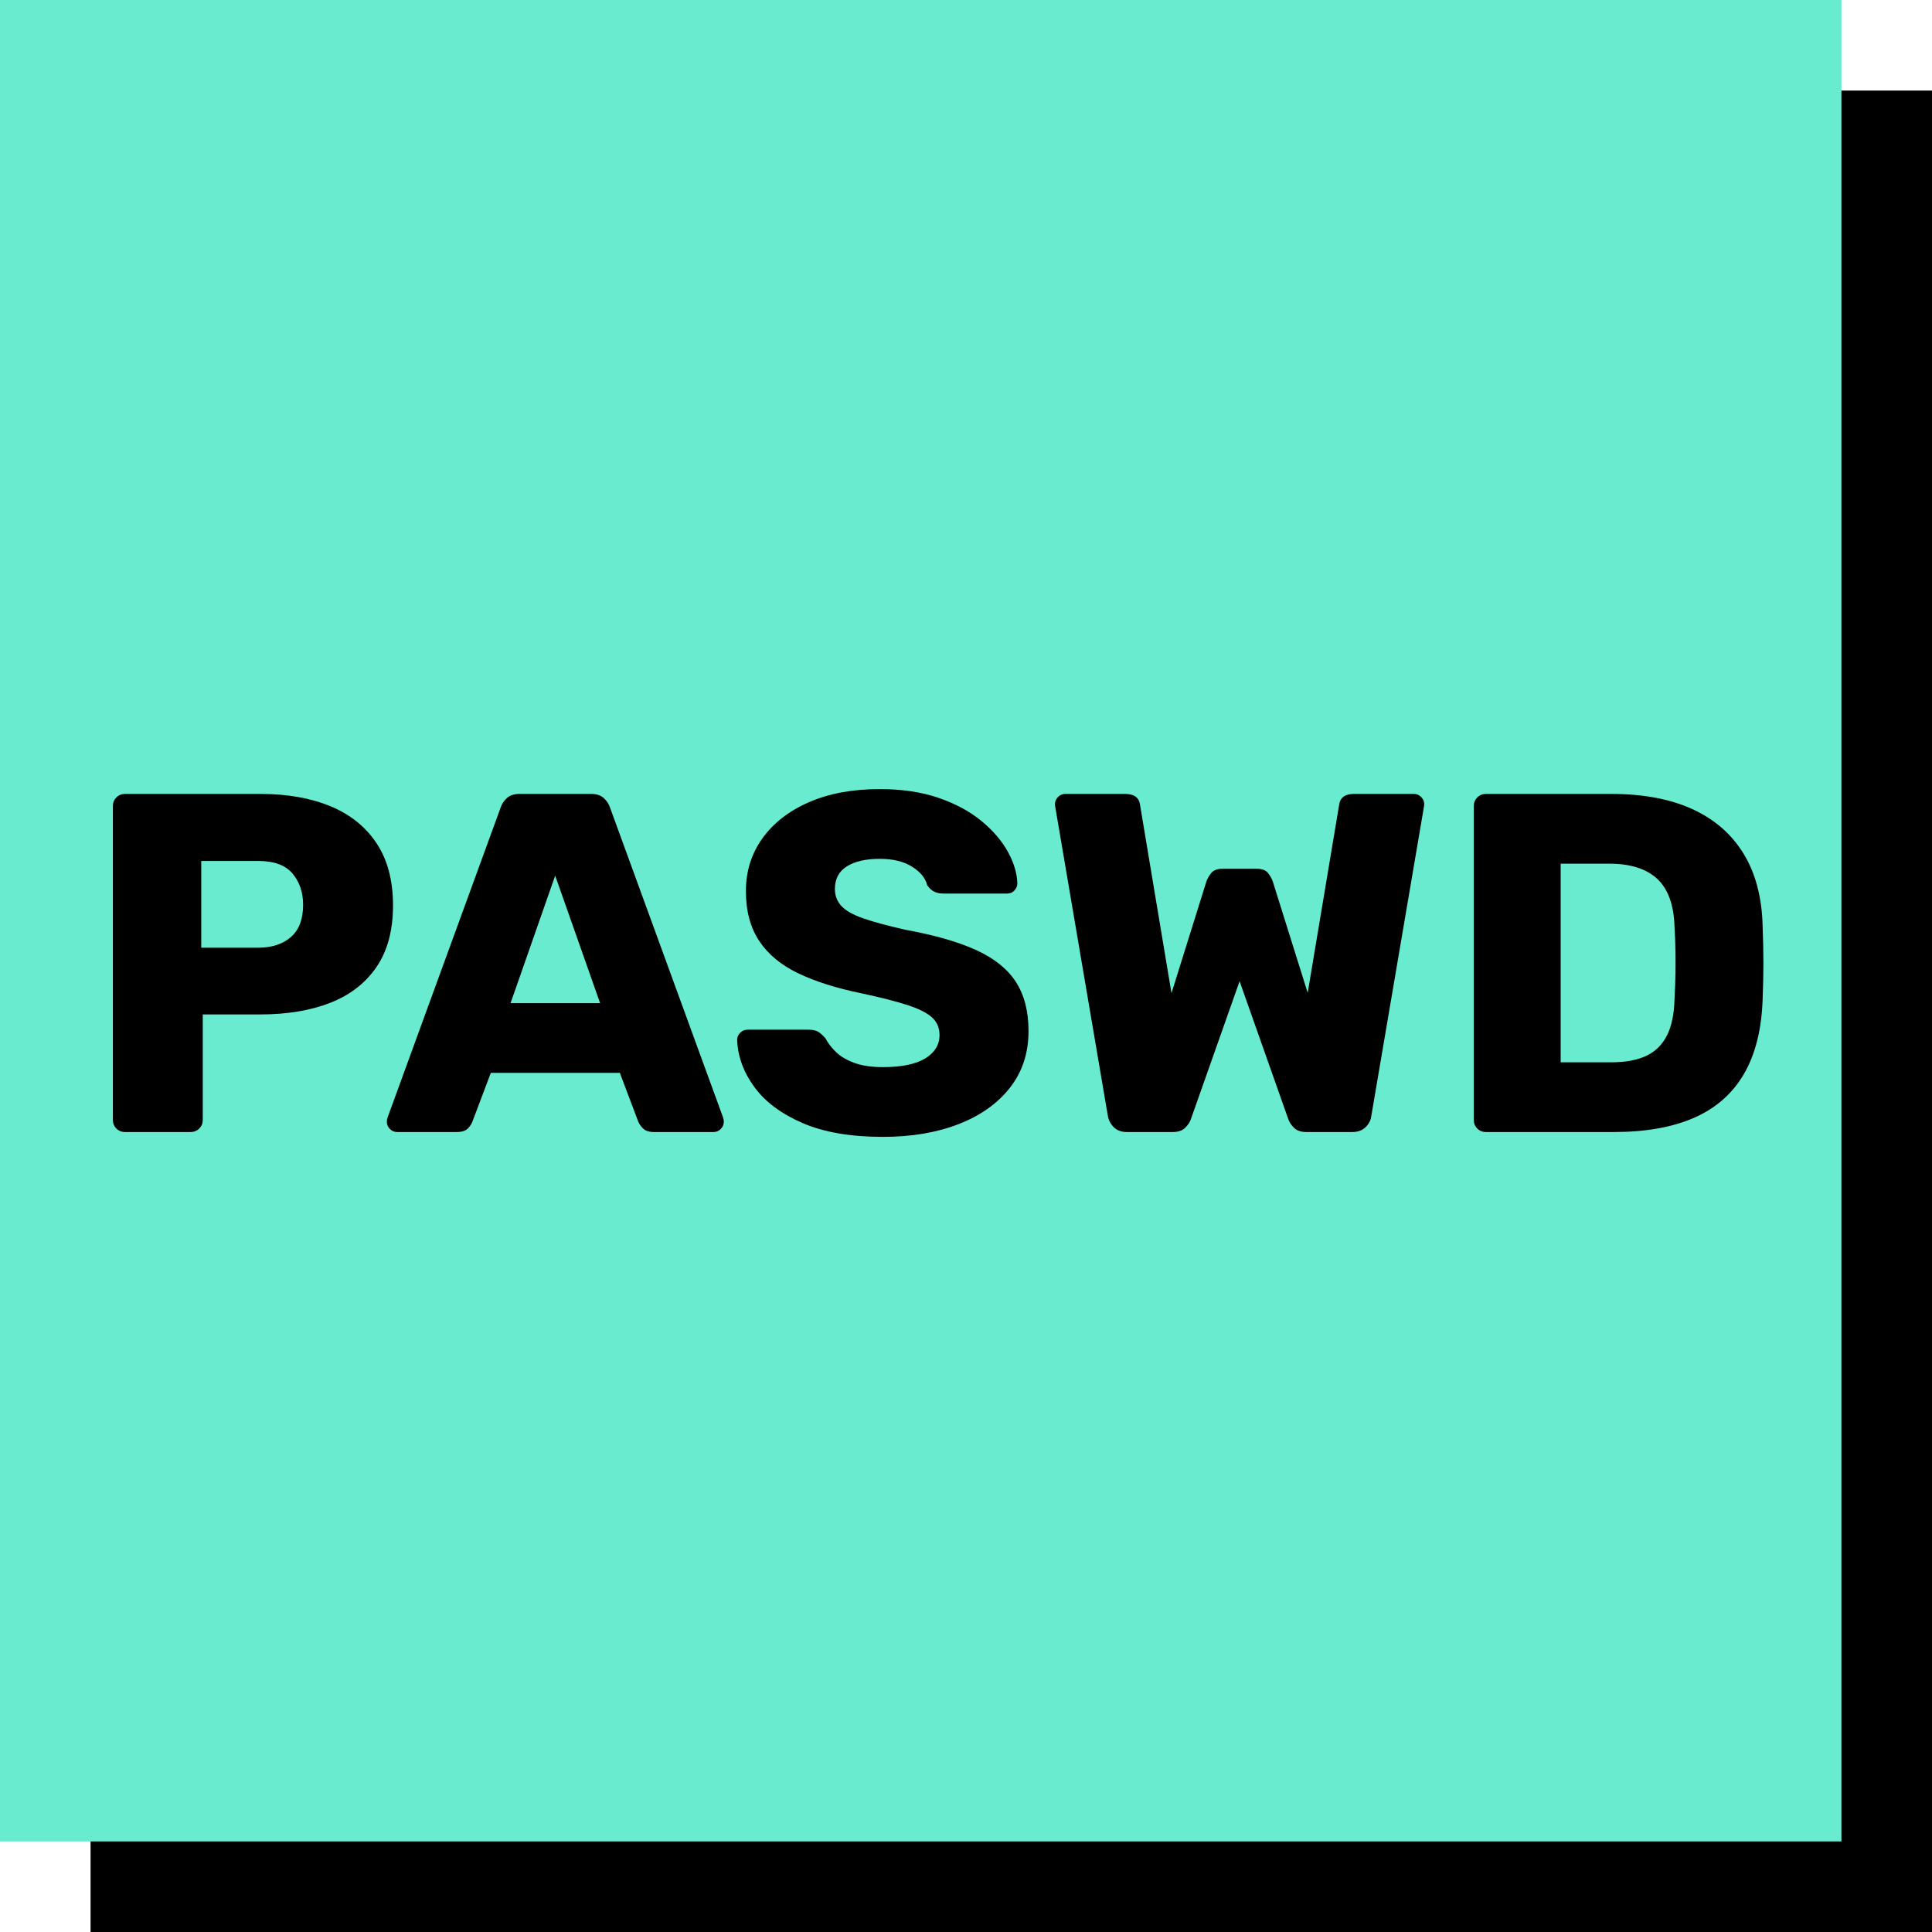
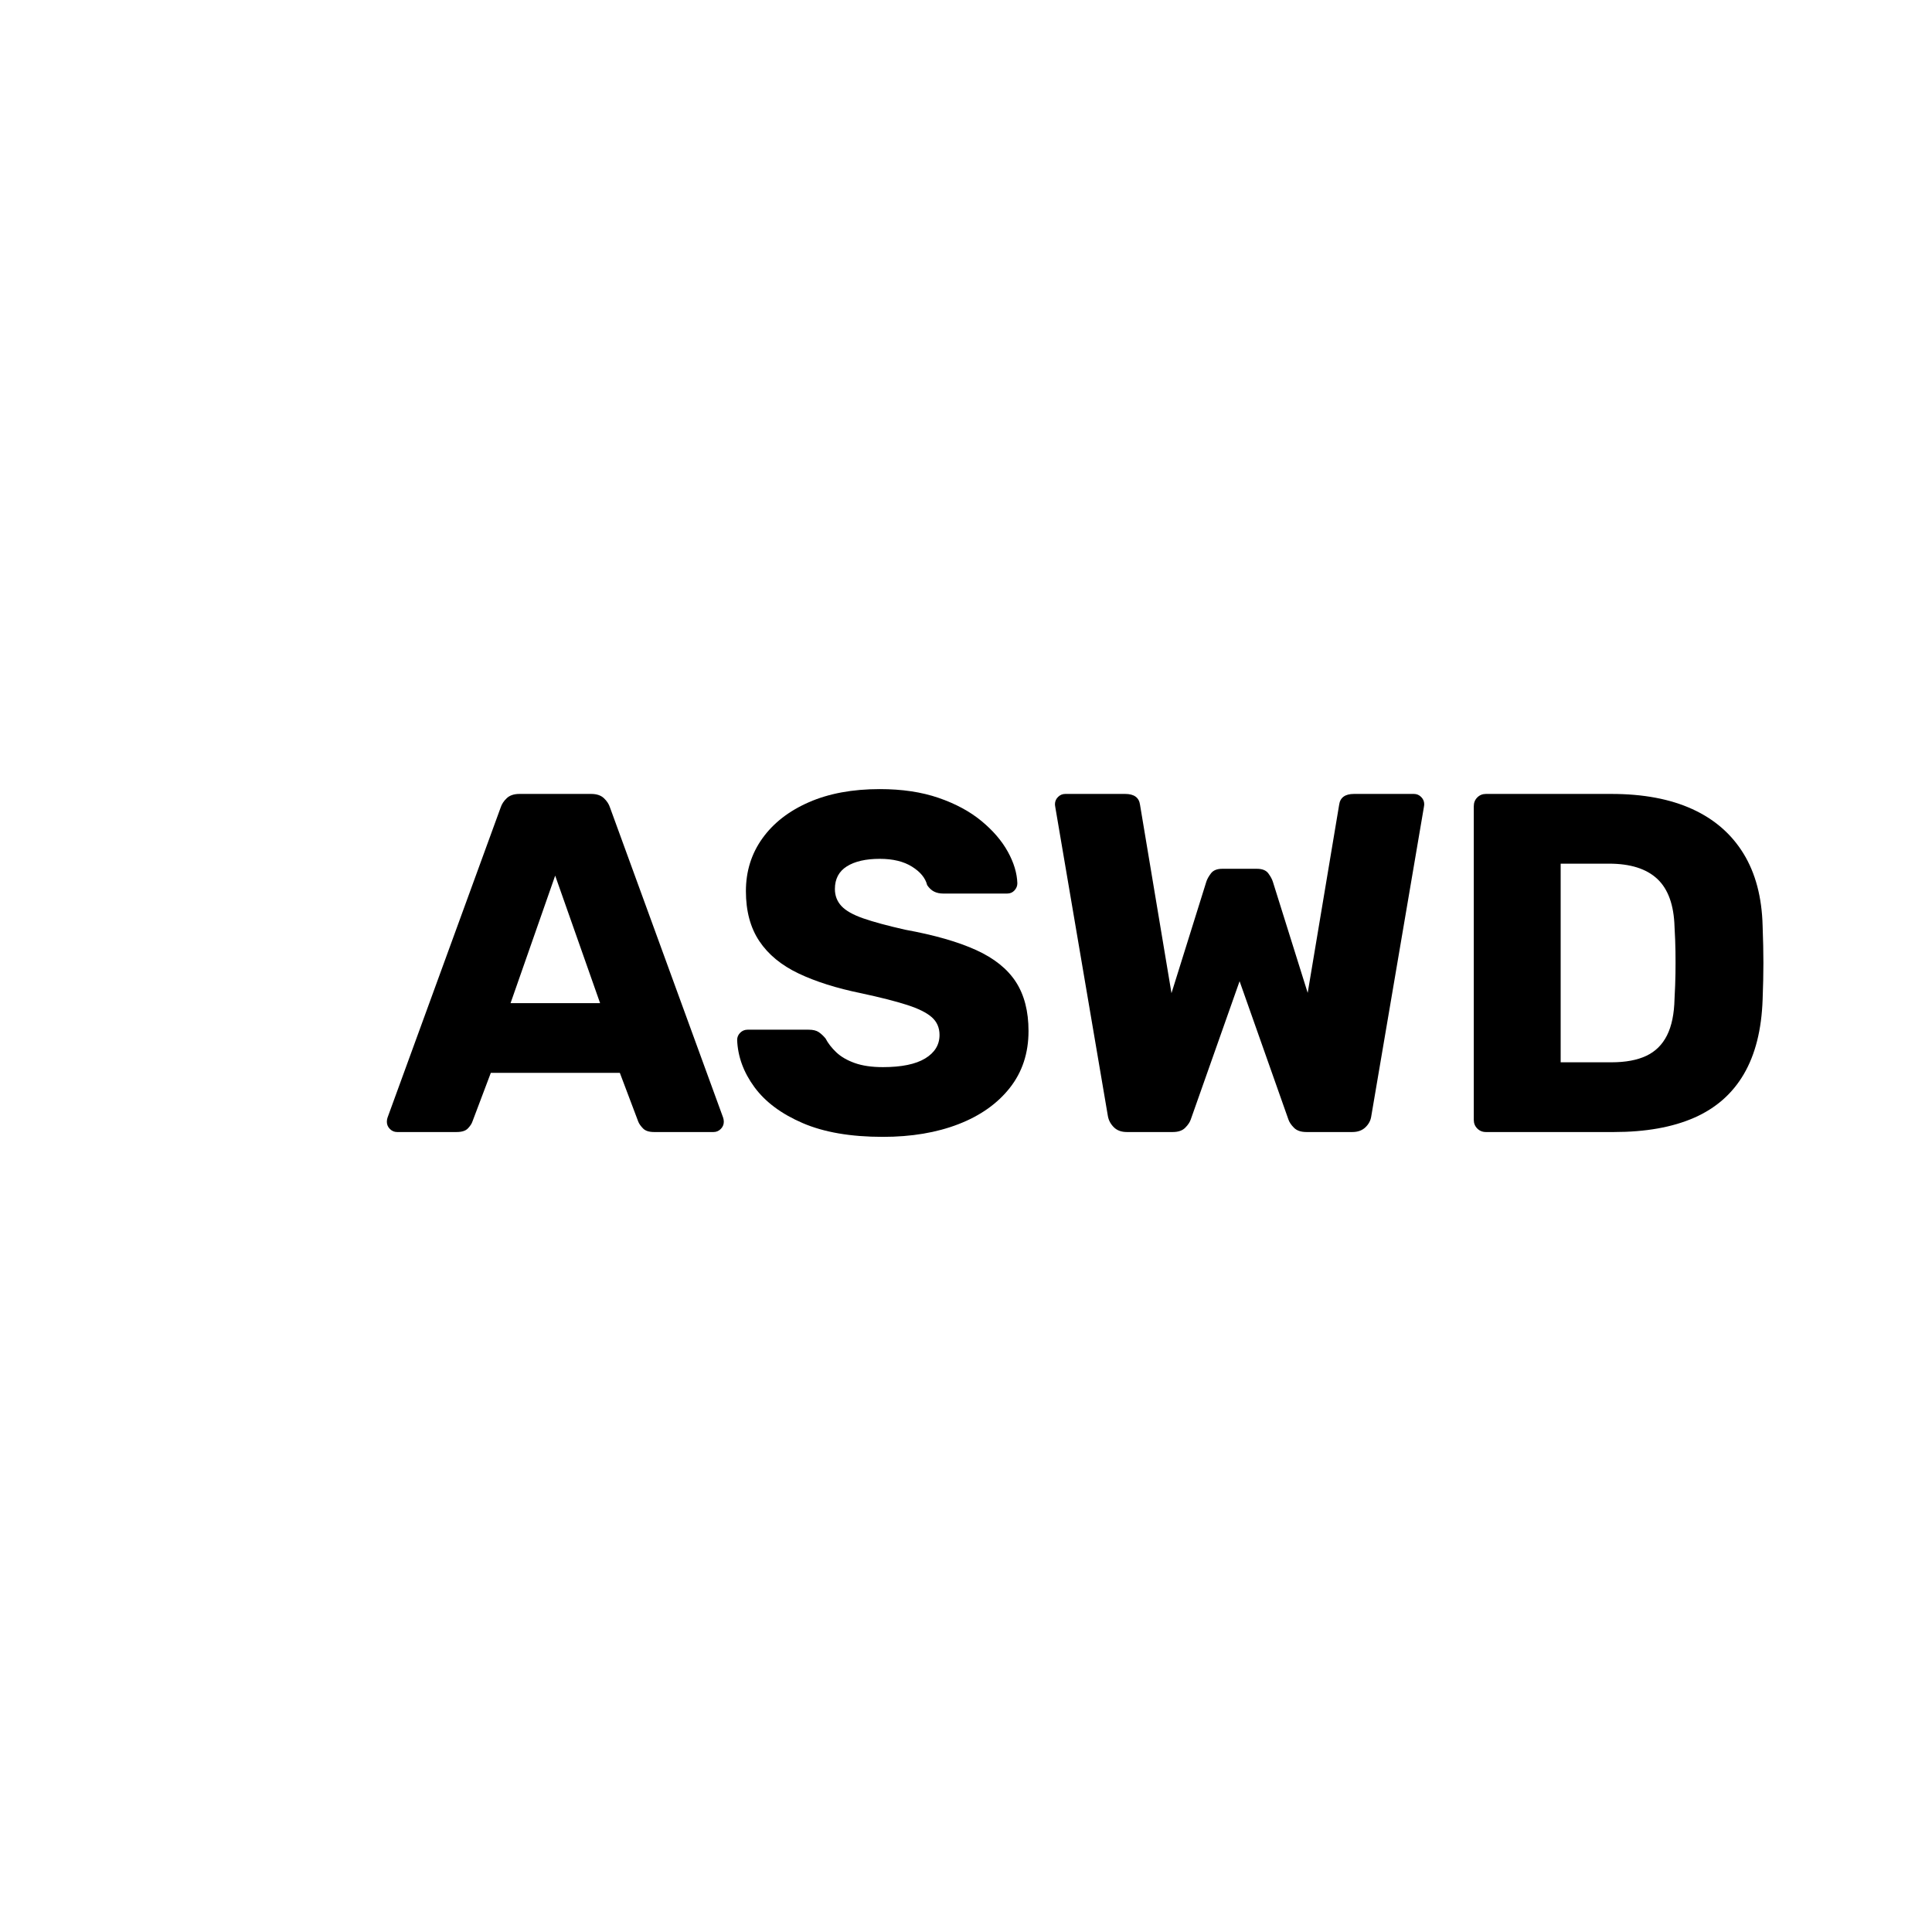
<svg xmlns="http://www.w3.org/2000/svg" xmlns:xlink="http://www.w3.org/1999/xlink" width="512px" height="512px" viewBox="0 0 512 512" version="1.1">
  <title>icon</title>
  <defs>
-     <path d="M0,0 L512,0 L512,512 L0,512 L0,0 Z" id="path-1" />
-     <rect id="path-2" x="0" y="0" width="488" height="488" />
    <filter x="-2.5%" y="-2.5%" width="109.8%" height="109.8%" filterUnits="objectBoundingBox" id="filter-3">
      <feOffset dx="24" dy="24" in="SourceAlpha" result="shadowOffsetOuter1" />
      <feColorMatrix values="0 0 0 0 0   0 0 0 0 0   0 0 0 0 0  0 0 0 1 0" type="matrix" in="shadowOffsetOuter1" />
    </filter>
  </defs>
  <g id="icon" stroke="none" fill="none" xlink:href="#path-1">
    <use fill="#FFFFFF" fill-rule="evenodd" xlink:href="#path-1" />
    <g id="Rectangle">
      <use fill="black" fill-opacity="1" filter="url(#filter-3)" xlink:href="#path-2" />
      <use fill="#69EBD0" fill-rule="evenodd" xlink:href="#path-2" />
    </g>
    <g id="PASWD" stroke-width="1" fill-rule="evenodd" transform="translate(21, 180)" fill="#000000">
-       <path d="M12.128,120 C11.221,120 10.459,119.691 9.84,119.072 C9.221,118.453 8.912,117.691 8.912,116.784 L8.912,33.664 C8.912,32.725 9.221,31.947 9.84,31.328 C10.459,30.709 11.221,30.4 12.128,30.4 L48.032,30.4 C55.125,30.4 61.296,31.483 66.544,33.648 C71.792,35.813 75.872,39.085 78.784,43.464 C81.696,47.843 83.152,53.333 83.152,59.936 C83.152,66.539 81.696,71.976 78.784,76.248 C75.872,80.52 71.792,83.685 66.544,85.744 C61.296,87.803 55.125,88.832 48.032,88.832 L32.736,88.832 L32.736,116.784 C32.736,117.691 32.427,118.453 31.808,119.072 C31.189,119.691 30.411,120 29.472,120 L12.128,120 Z M32.336,71.152 L47.392,71.152 C51.029,71.152 53.928,70.211 56.088,68.328 C58.248,66.445 59.328,63.595 59.328,59.776 C59.328,56.491 58.395,53.733 56.528,51.504 C54.661,49.275 51.616,48.16 47.392,48.16 L32.336,48.16 L32.336,71.152 Z" id="Shape" fill-rule="nonzero" />
      <path d="M84.24,120 C83.504,120 82.867,119.731 82.328,119.192 C81.789,118.653 81.52,118.016 81.52,117.28 C81.52,116.907 81.579,116.544 81.696,116.192 L111.68,34 C111.968,33.093 112.509,32.267 113.304,31.52 C114.099,30.773 115.221,30.4 116.672,30.4 L135.664,30.4 C137.115,30.4 138.237,30.773 139.032,31.52 C139.827,32.267 140.368,33.093 140.656,34 L170.64,116.192 C170.757,116.544 170.816,116.907 170.816,117.28 C170.816,118.016 170.547,118.653 170.008,119.192 C169.469,119.731 168.832,120 168.096,120 L152.336,120 C151.003,120 150.029,119.685 149.416,119.056 C148.803,118.427 148.384,117.835 148.16,117.28 L143.264,104.32 L109.072,104.32 L104.176,117.28 C103.984,117.835 103.587,118.427 102.984,119.056 C102.381,119.685 101.387,120 100,120 L84.24,120 Z M114.304,85.84 L138.032,85.84 L126.128,52.048 L114.304,85.84 Z" id="Shape" fill-rule="nonzero" />
      <path d="M212.96,121.28 C204.448,121.28 197.368,120.064 191.72,117.632 C186.072,115.2 181.808,112.021 178.928,108.096 C176.048,104.171 174.523,100.005 174.352,95.6 C174.352,94.864 174.621,94.227 175.16,93.688 C175.699,93.149 176.352,92.88 177.12,92.88 L193.28,92.88 C194.453,92.88 195.355,93.096 195.984,93.528 C196.613,93.96 197.211,94.517 197.776,95.2 C198.437,96.469 199.384,97.691 200.616,98.864 C201.848,100.037 203.48,100.987 205.512,101.712 C207.544,102.437 210.027,102.8 212.96,102.8 C217.909,102.8 221.651,102.032 224.184,100.496 C226.717,98.96 227.984,96.885 227.984,94.272 C227.984,92.352 227.301,90.787 225.936,89.576 C224.571,88.365 222.373,87.275 219.344,86.304 C216.315,85.333 212.267,84.304 207.2,83.216 C200.715,81.893 195.189,80.147 190.624,77.976 C186.059,75.805 182.592,72.947 180.224,69.4 C177.856,65.853 176.672,61.44 176.672,56.16 C176.672,50.901 178.131,46.237 181.048,42.168 C183.965,38.099 188.075,34.907 193.376,32.592 C198.677,30.277 204.939,29.12 212.16,29.12 C218.048,29.12 223.243,29.896 227.744,31.448 C232.245,33 236.027,35.04 239.088,37.568 C242.149,40.096 244.48,42.808 246.08,45.704 C247.68,48.6 248.523,51.392 248.608,54.08 C248.608,54.784 248.355,55.413 247.848,55.968 C247.341,56.523 246.699,56.8 245.92,56.8 L228.96,56.8 C228.053,56.8 227.253,56.629 226.56,56.288 C225.867,55.947 225.248,55.371 224.704,54.56 C224.245,52.693 222.912,51.067 220.704,49.68 C218.496,48.293 215.648,47.6 212.16,47.6 C208.459,47.6 205.549,48.264 203.432,49.592 C201.315,50.92 200.256,52.923 200.256,55.6 C200.256,57.36 200.832,58.861 201.984,60.104 C203.136,61.347 205.072,62.44 207.792,63.384 C210.512,64.328 214.208,65.328 218.88,66.384 C226.613,67.792 232.877,69.587 237.672,71.768 C242.467,73.949 245.981,76.765 248.216,80.216 C250.451,83.667 251.568,88.005 251.568,93.232 C251.568,99.077 249.92,104.093 246.624,108.28 C243.328,112.467 238.784,115.68 232.992,117.92 C227.2,120.16 220.523,121.28 212.96,121.28 Z" id="Path" fill-rule="nonzero" />
      <path d="M277.632,120 C276.181,120 275.032,119.579 274.184,118.736 C273.336,117.893 272.811,116.917 272.608,115.808 L258.672,33.936 C258.64,33.755 258.616,33.595 258.6,33.456 C258.584,33.317 258.576,33.205 258.576,33.12 C258.576,32.384 258.845,31.747 259.384,31.208 C259.923,30.669 260.56,30.4 261.296,30.4 L277.184,30.4 C279.552,30.4 280.864,31.36 281.12,33.28 L289.456,83.2 L298.688,53.664 C298.891,53.003 299.299,52.267 299.912,51.456 C300.525,50.645 301.52,50.24 302.896,50.24 L312.112,50.24 C313.52,50.24 314.523,50.645 315.12,51.456 C315.717,52.267 316.117,53.003 316.32,53.664 L325.552,83.12 L333.888,33.28 C334.144,31.36 335.456,30.4 337.824,30.4 L353.712,30.4 C354.448,30.4 355.085,30.669 355.624,31.208 C356.163,31.747 356.432,32.384 356.432,33.12 C356.432,33.205 356.424,33.317 356.408,33.456 C356.392,33.595 356.368,33.755 356.336,33.936 L342.4,115.808 C342.251,116.917 341.739,117.893 340.864,118.736 C339.989,119.579 338.827,120 337.376,120 L325.216,120 C323.765,120 322.667,119.624 321.92,118.872 C321.173,118.12 320.683,117.392 320.448,116.688 L307.504,80.032 L294.56,116.688 C294.325,117.392 293.835,118.12 293.088,118.872 C292.341,119.624 291.243,120 289.792,120 L277.632,120 Z" id="Path" fill-rule="nonzero" />
-       <path d="M372.784,120 C371.877,120 371.115,119.691 370.496,119.072 C369.877,118.453 369.568,117.691 369.568,116.784 L369.568,33.664 C369.568,32.725 369.877,31.947 370.496,31.328 C371.115,30.709 371.877,30.4 372.784,30.4 L406.048,30.4 C414.453,30.4 421.589,31.736 427.456,34.408 C433.323,37.08 437.851,41.011 441.04,46.2 C444.229,51.389 445.92,57.776 446.112,65.36 C446.251,69.093 446.32,72.379 446.32,75.216 C446.32,78.053 446.251,81.285 446.112,84.912 C445.835,92.869 444.176,99.448 441.136,104.648 C438.096,109.848 433.699,113.707 427.944,116.224 C422.189,118.741 415.104,120 406.688,120 L372.784,120 Z M392.592,101.52 L406.048,101.52 C409.781,101.52 412.859,100.949 415.28,99.808 C417.701,98.667 419.533,96.856 420.776,94.376 C422.019,91.896 422.683,88.661 422.768,84.672 C422.907,82.165 422.989,79.939 423.016,77.992 C423.043,76.045 423.043,74.093 423.016,72.136 C422.989,70.179 422.907,68 422.768,65.6 C422.597,59.84 421.075,55.613 418.2,52.92 C415.325,50.227 411.061,48.88 405.408,48.88 L392.592,48.88 L392.592,101.52 Z" id="Shape" fill-rule="nonzero" />
+       <path d="M372.784,120 C371.877,120 371.115,119.691 370.496,119.072 C369.877,118.453 369.568,117.691 369.568,116.784 L369.568,33.664 C369.568,32.725 369.877,31.947 370.496,31.328 C371.115,30.709 371.877,30.4 372.784,30.4 L406.048,30.4 C414.453,30.4 421.589,31.736 427.456,34.408 C433.323,37.08 437.851,41.011 441.04,46.2 C444.229,51.389 445.92,57.776 446.112,65.36 C446.251,69.093 446.32,72.379 446.32,75.216 C446.32,78.053 446.251,81.285 446.112,84.912 C445.835,92.869 444.176,99.448 441.136,104.648 C438.096,109.848 433.699,113.707 427.944,116.224 C422.189,118.741 415.104,120 406.688,120 L372.784,120 Z M392.592,101.52 L406.048,101.52 C409.781,101.52 412.859,100.949 415.28,99.808 C417.701,98.667 419.533,96.856 420.776,94.376 C422.019,91.896 422.683,88.661 422.768,84.672 C422.907,82.165 422.989,79.939 423.016,77.992 C423.043,76.045 423.043,74.093 423.016,72.136 C422.989,70.179 422.907,68 422.768,65.6 C422.597,59.84 421.075,55.613 418.2,52.92 C415.325,50.227 411.061,48.88 405.408,48.88 L392.592,48.88 L392.592,101.52 " id="Shape" fill-rule="nonzero" />
    </g>
  </g>
</svg>